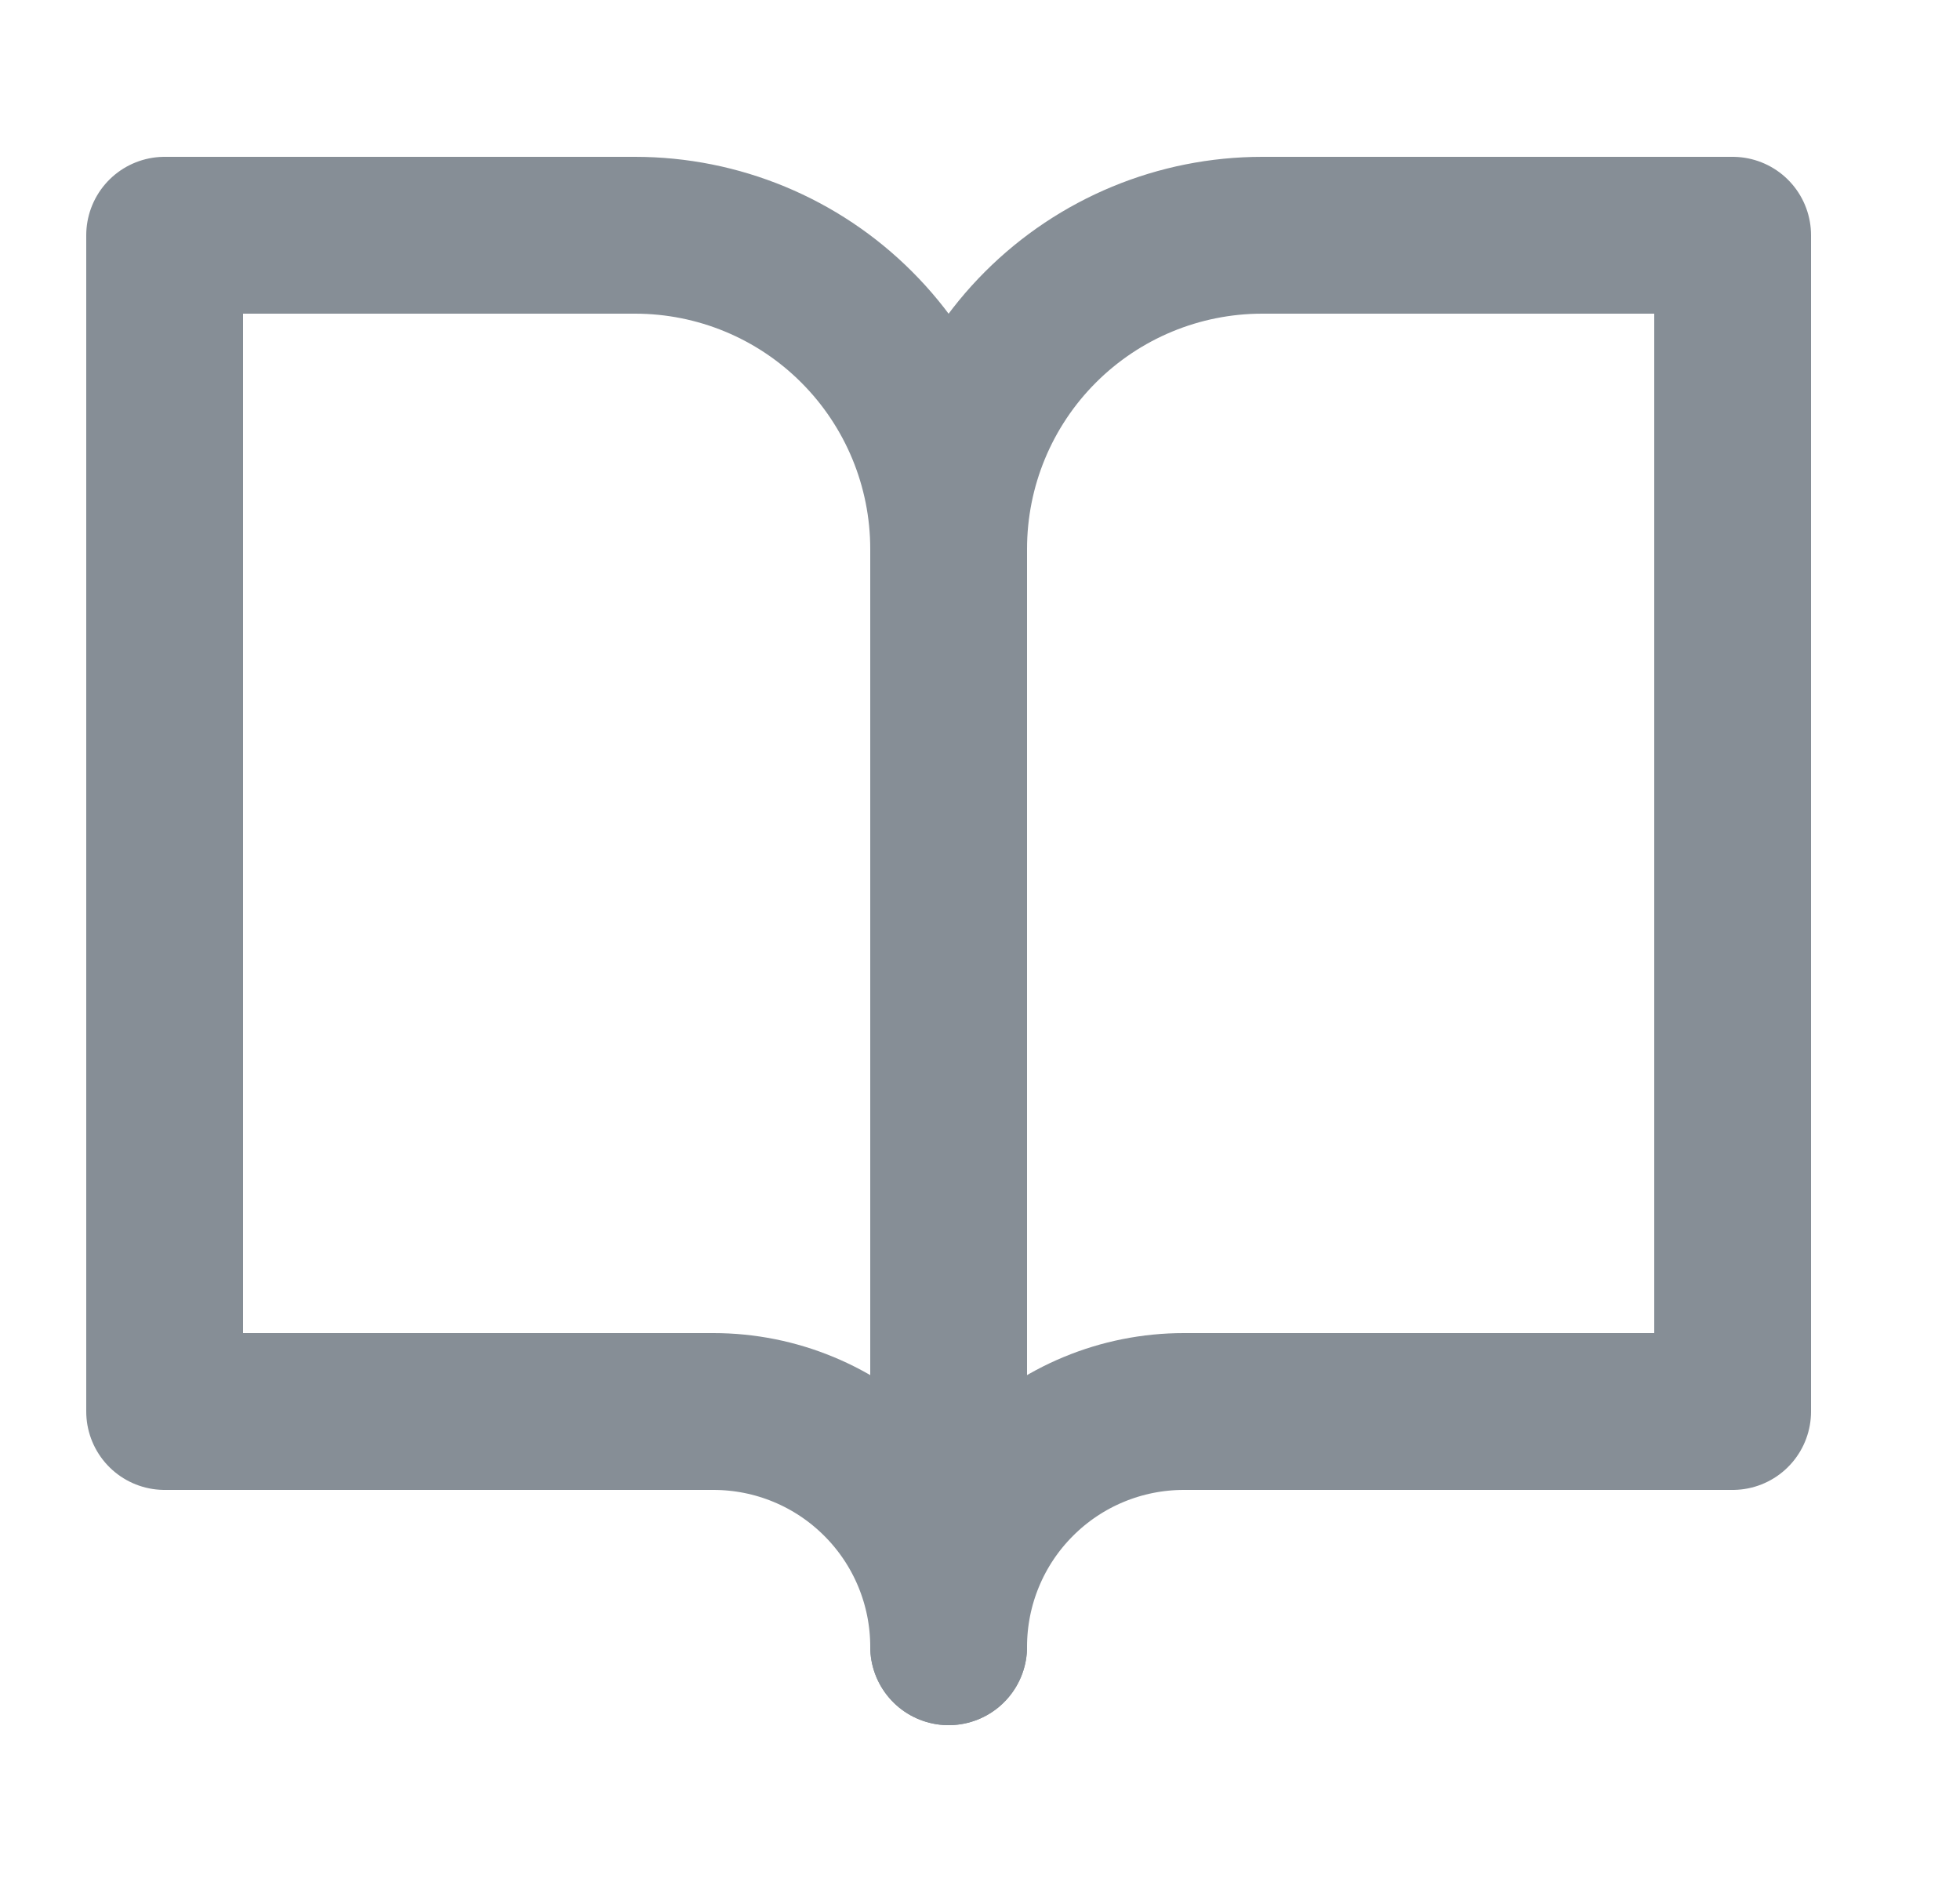
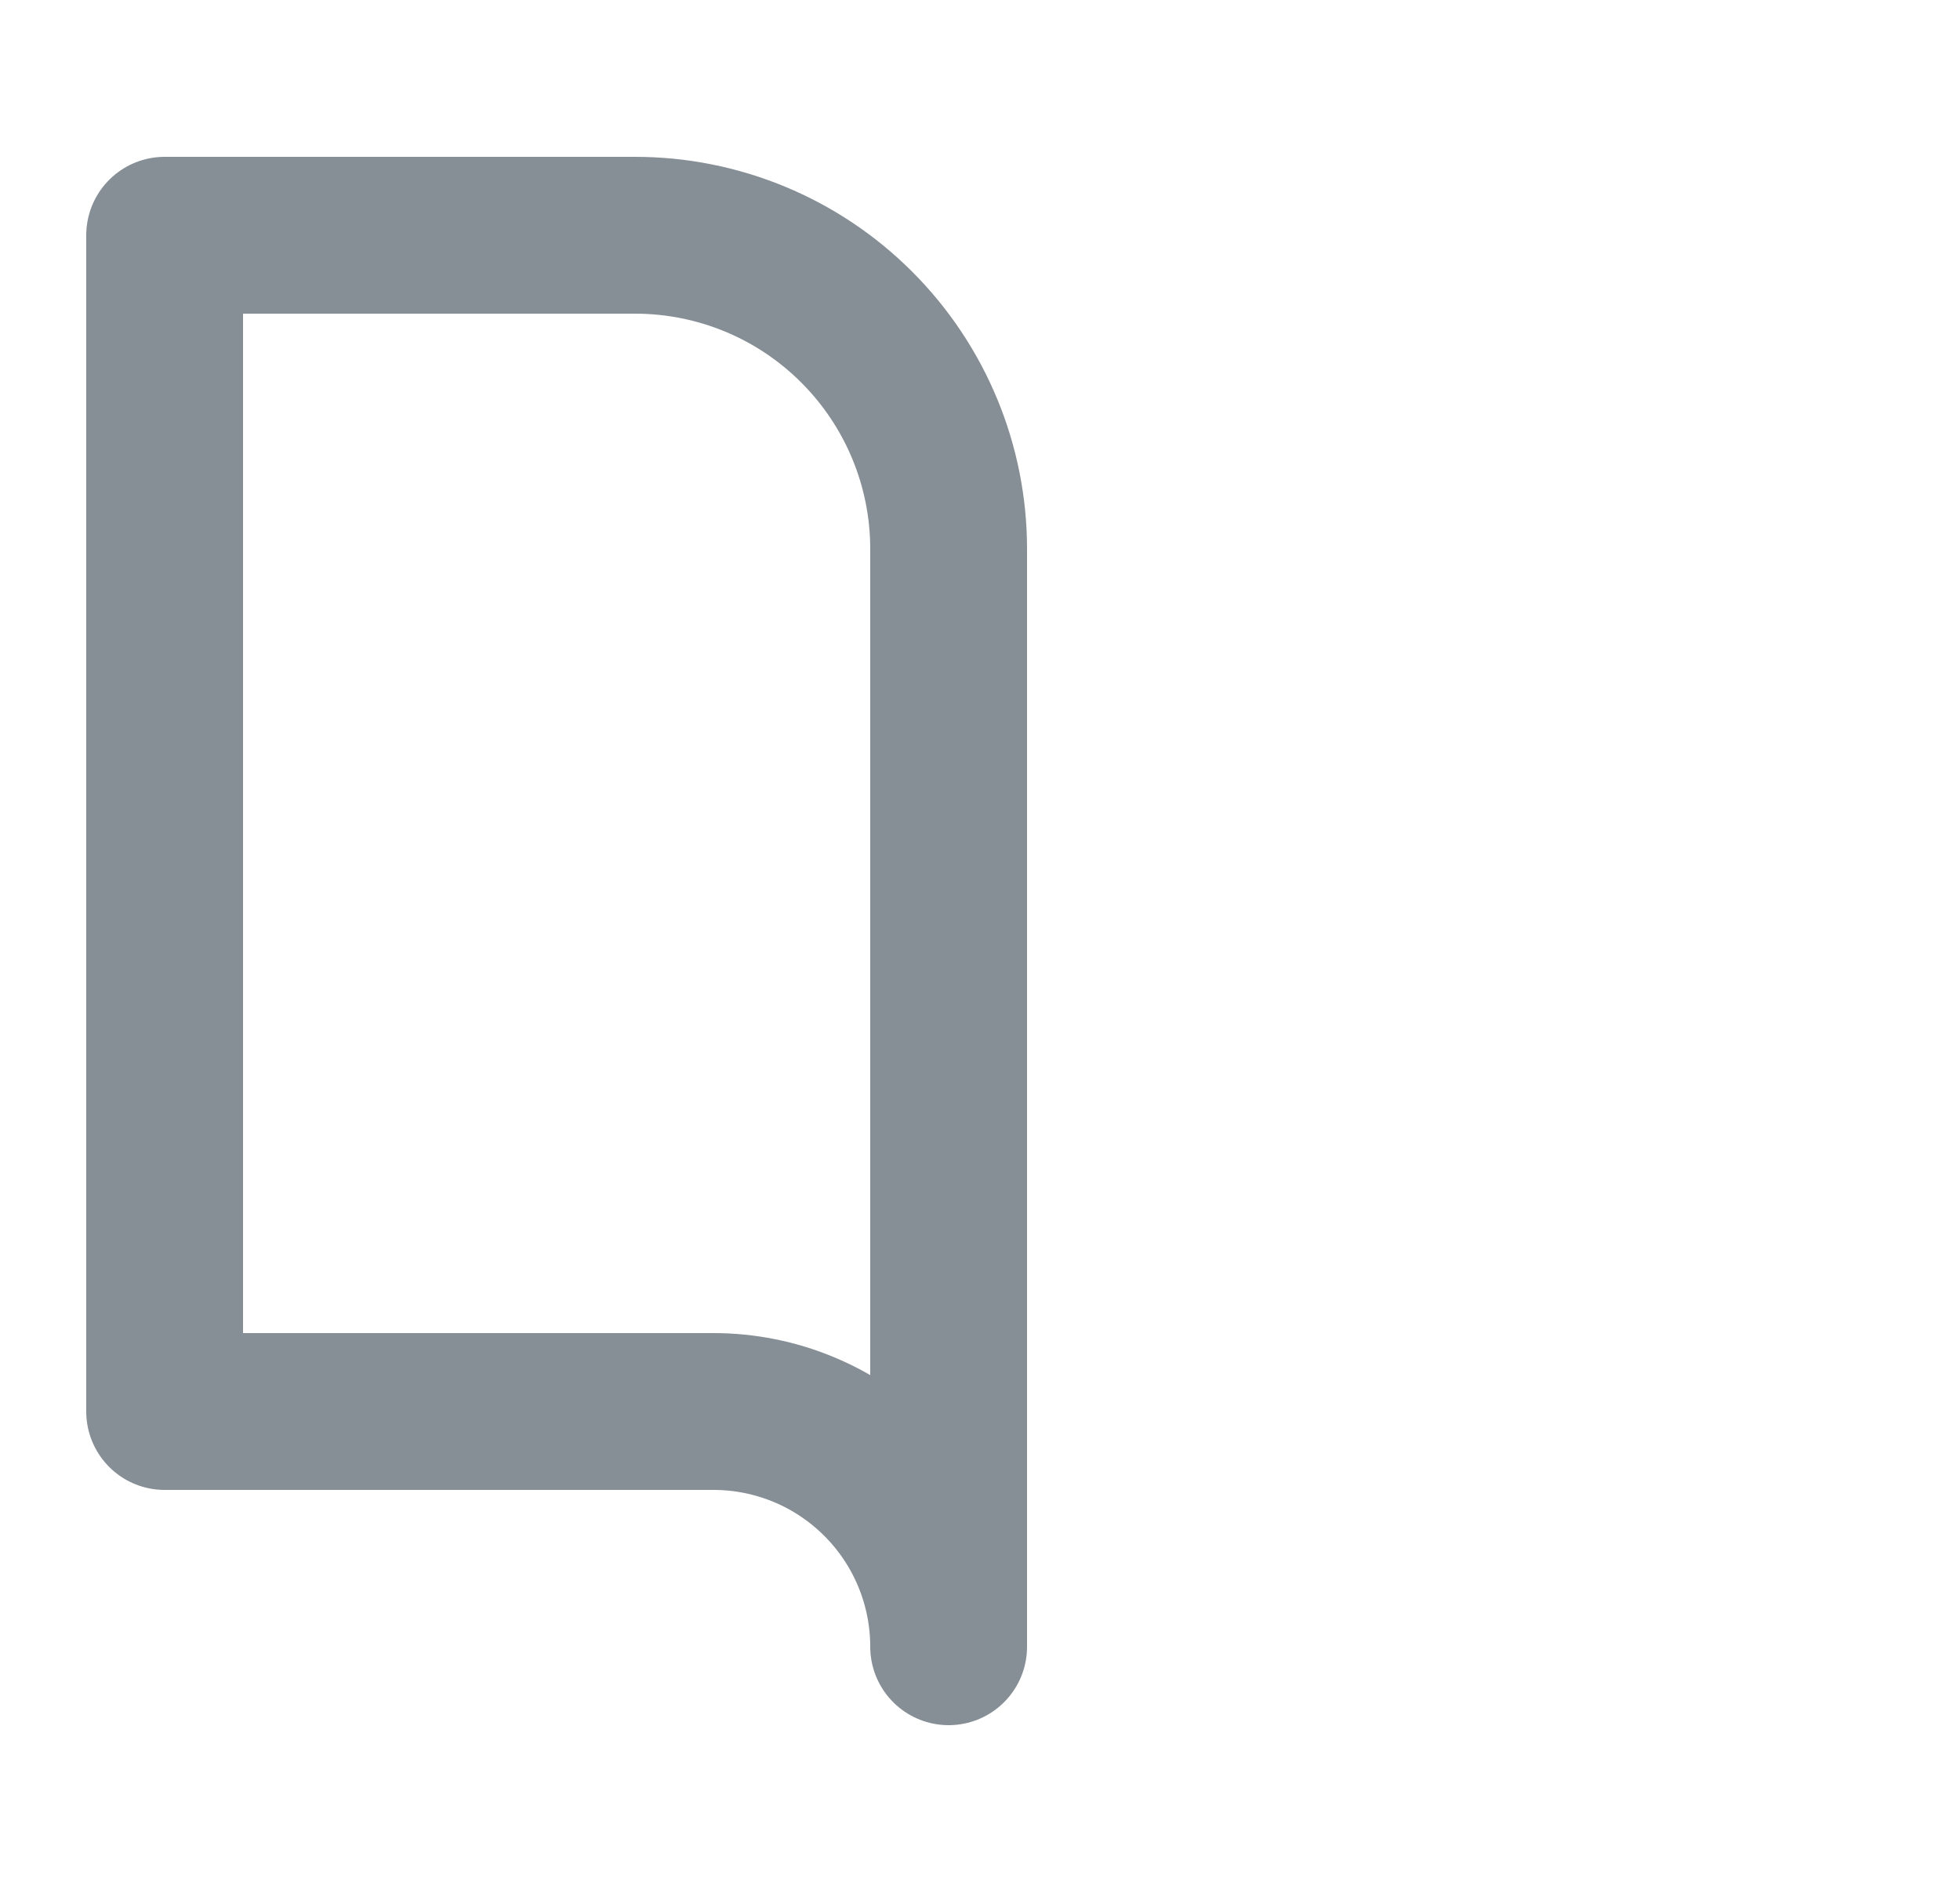
<svg xmlns="http://www.w3.org/2000/svg" width="25" height="24" viewBox="0 0 25 24" fill="none">
  <path d="M2.1 3H8.1C9.161 3 10.178 3.421 10.928 4.172C11.678 4.922 12.1 5.939 12.1 7V21C12.1 20.204 11.784 19.441 11.221 18.879C10.659 18.316 9.896 18 9.1 18H2.1V3Z" stroke="#868E96" stroke-width="2" stroke-linecap="round" stroke-linejoin="round" />
-   <path d="M22.1 3H16.1C15.039 3 14.022 3.421 13.271 4.172C12.521 4.922 12.1 5.939 12.1 7V21C12.1 20.204 12.416 19.441 12.979 18.879C13.541 18.316 14.304 18 15.1 18H22.1V3Z" stroke="#868E96" stroke-width="2" stroke-linecap="round" stroke-linejoin="round" />
</svg>